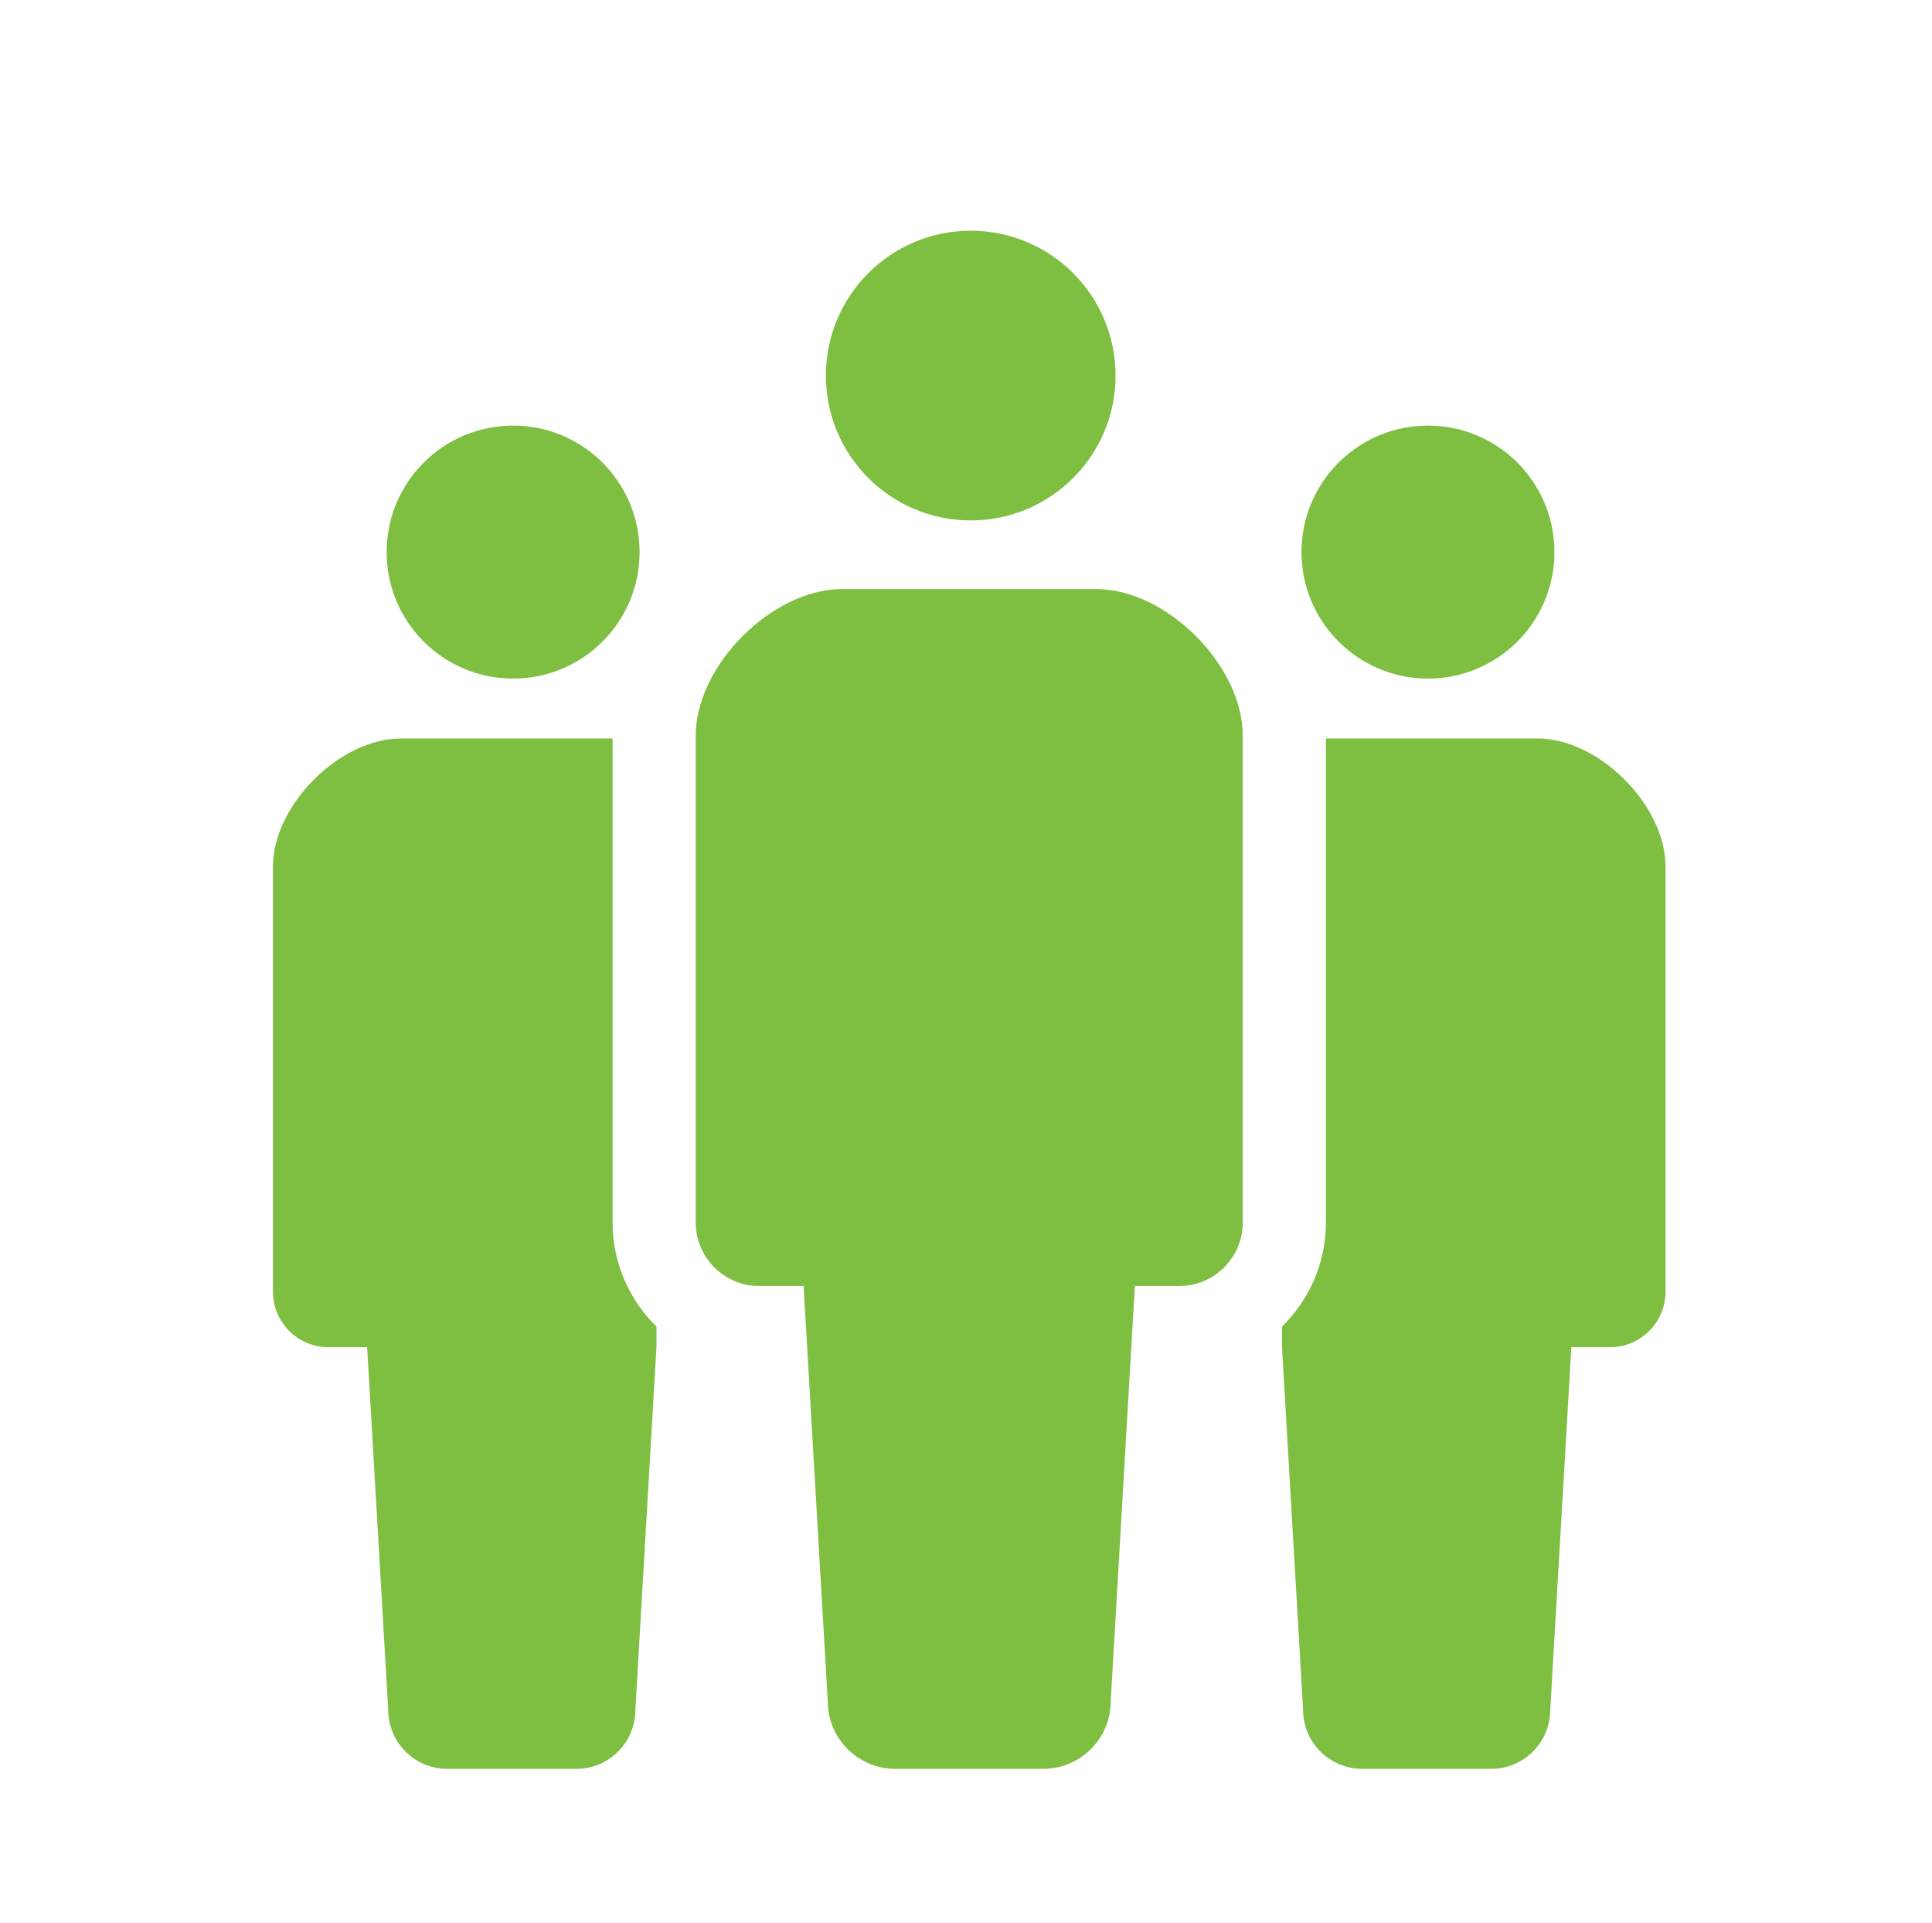
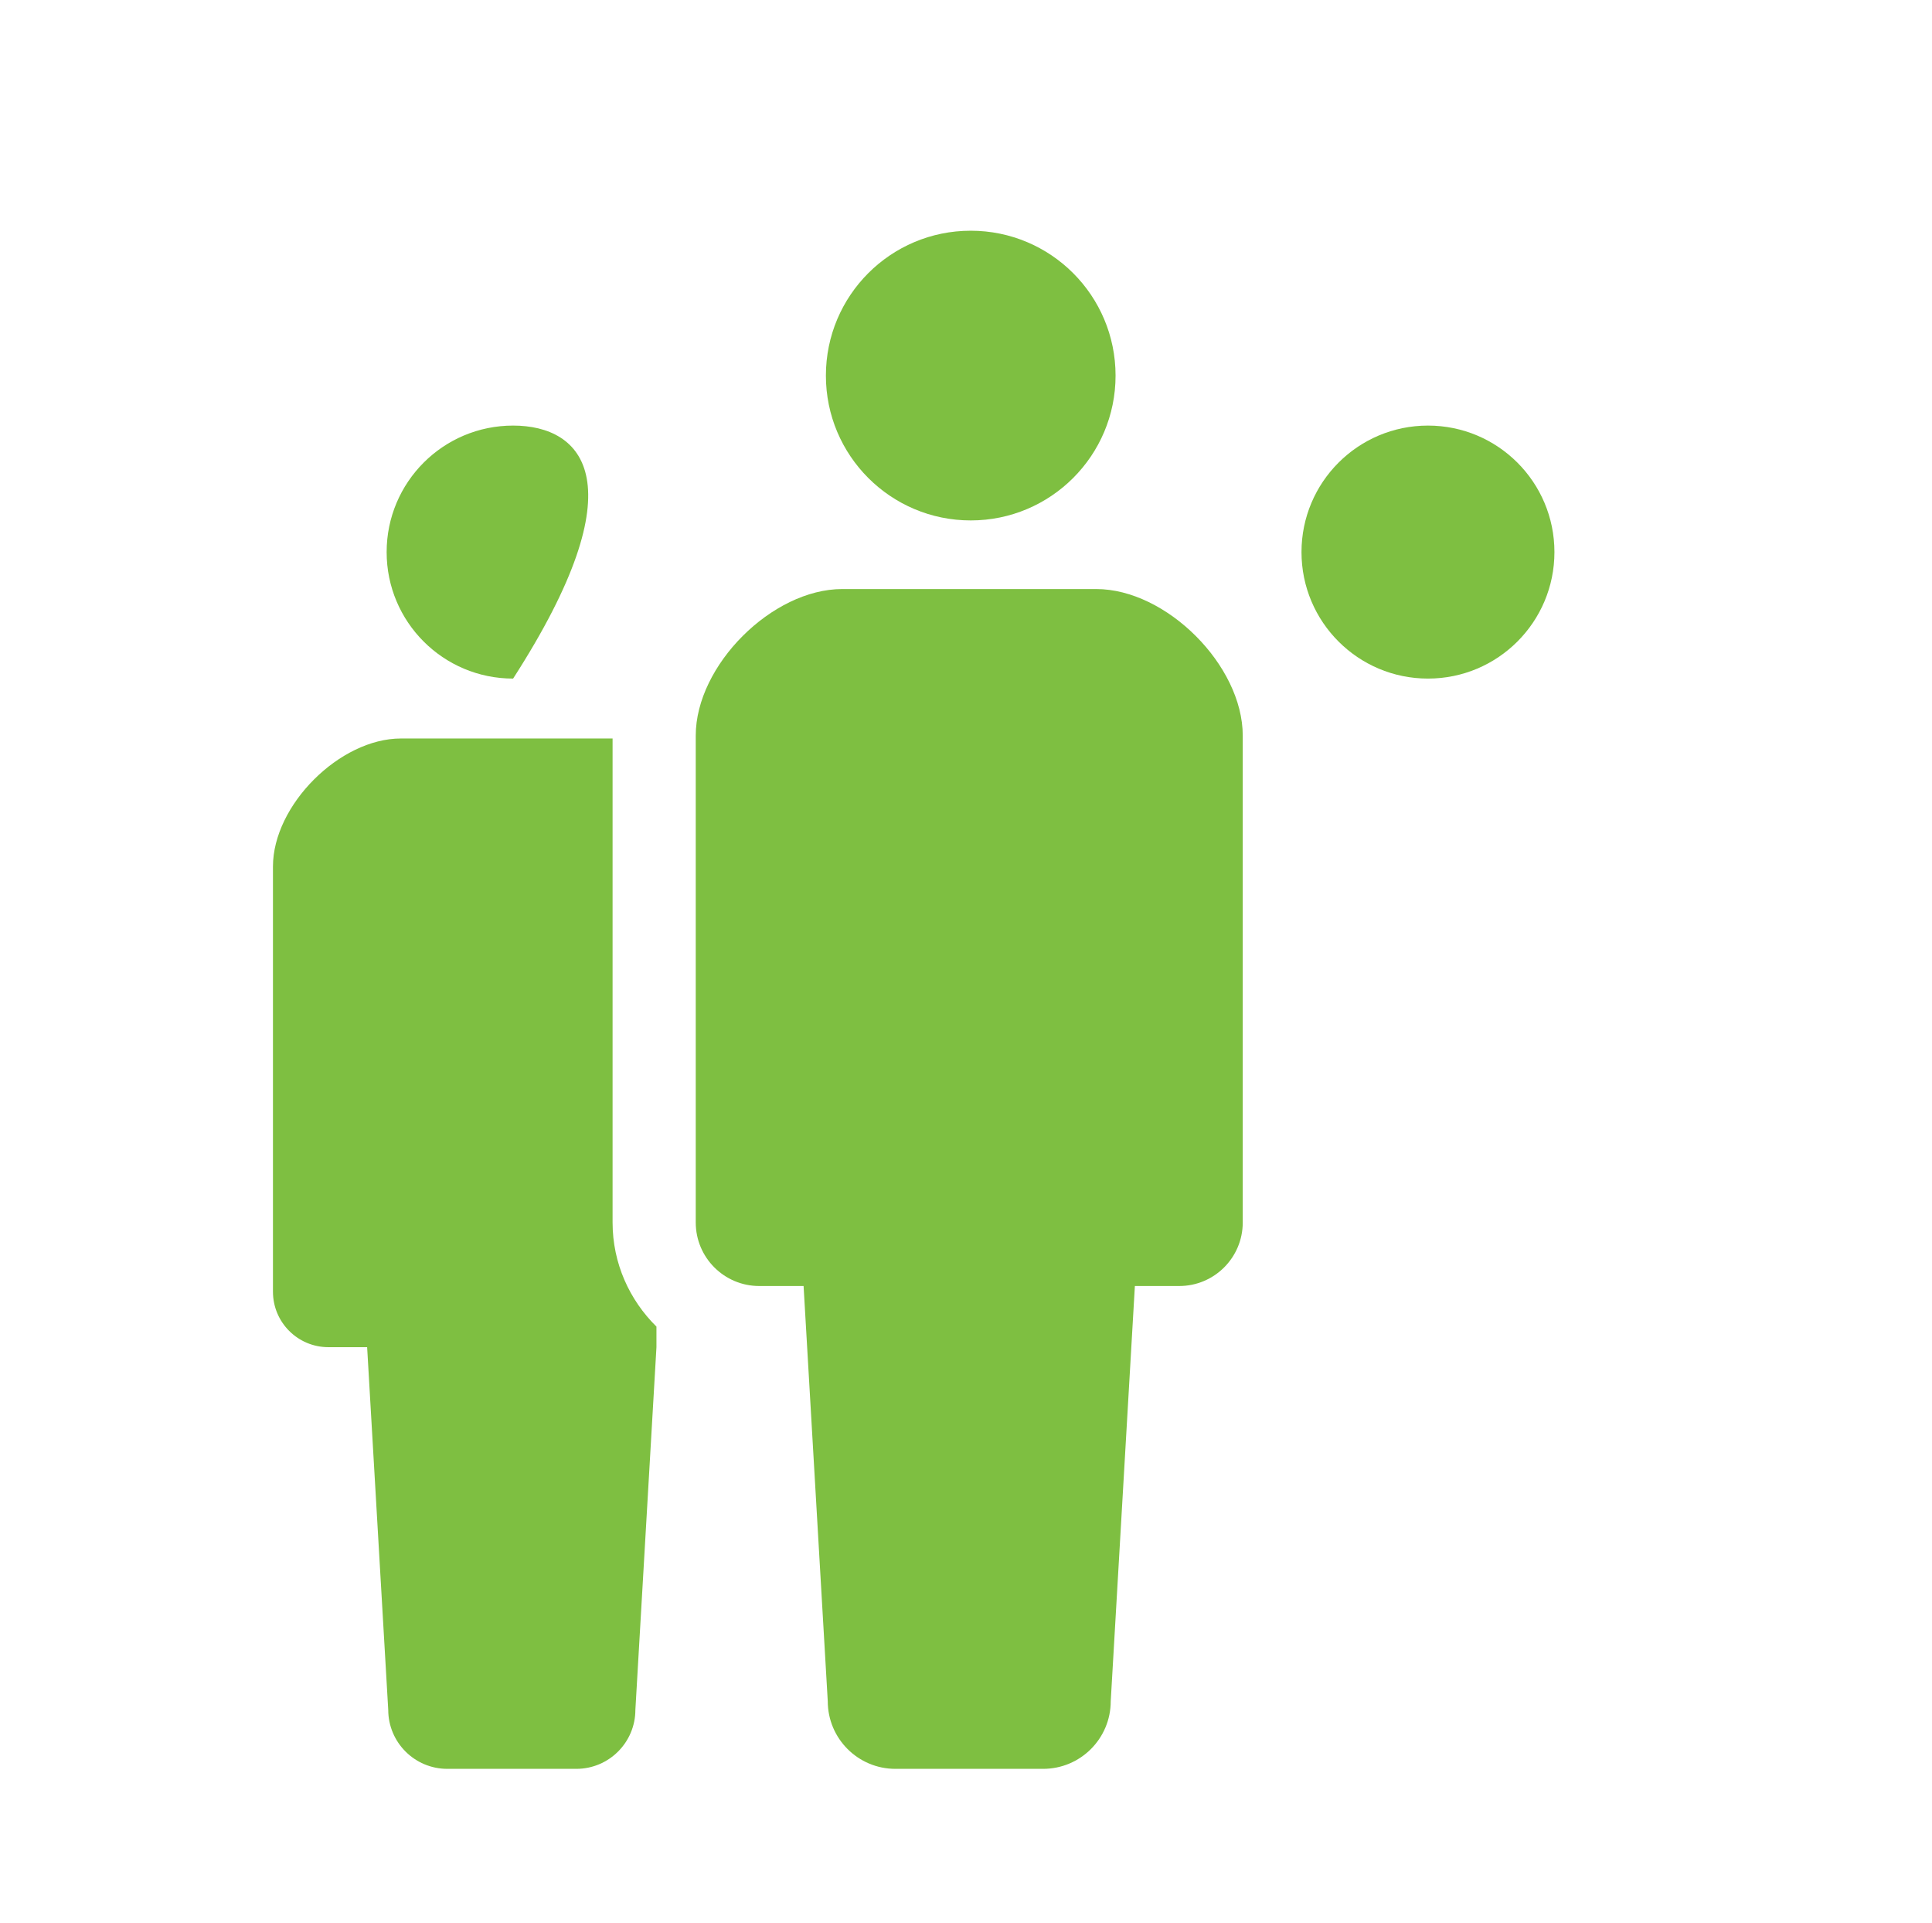
<svg xmlns="http://www.w3.org/2000/svg" width="201" height="200" viewBox="0 0 201 200" fill="none">
  <g clip-path="url(#clip0_52_6330)">
    <path d="M100.993 54.136C109.316 54.136 116.06 47.387 116.06 39.072C116.06 30.744 109.316 24 100.993 24C92.665 24 85.924 30.744 85.924 39.072C85.924 47.387 92.665 54.136 100.993 54.136Z" fill="#7EBF41" />
    <path d="M114.046 61.274H100.836H87.626C80.326 61.274 72.383 69.218 72.383 76.521V127.164C72.383 130.815 75.34 133.775 78.992 133.775C80.786 133.775 78.992 133.775 83.603 133.775L86.118 176.964C86.118 180.85 89.267 184 93.153 184C94.792 184 97.817 184 100.836 184C103.858 184 106.883 184 108.521 184C112.407 184 115.557 180.85 115.557 176.964L118.069 133.775C122.683 133.775 120.886 133.775 122.683 133.775C126.332 133.775 129.292 130.815 129.292 127.164V76.521C129.292 69.218 121.348 61.274 114.046 61.274Z" fill="#7EBF41" />
-     <path d="M53.382 70.588C60.651 70.588 66.54 64.697 66.54 57.431C66.54 50.161 60.651 44.27 53.382 44.27C46.11 44.27 40.225 50.161 40.225 57.431C40.225 64.697 46.11 70.588 53.382 70.588Z" fill="#7EBF41" />
+     <path d="M53.382 70.588C66.54 50.161 60.651 44.27 53.382 44.27C46.11 44.27 40.225 50.161 40.225 57.431C40.225 64.697 46.11 70.588 53.382 70.588Z" fill="#7EBF41" />
    <path d="M148.562 70.588C155.834 70.588 161.719 64.697 161.719 57.431C161.719 50.161 155.834 44.27 148.562 44.27C141.295 44.27 135.404 50.161 135.404 57.431C135.404 64.697 141.295 70.588 148.562 70.588Z" fill="#7EBF41" />
    <path d="M63.731 76.82H53.247H41.709C35.335 76.82 28.398 83.762 28.398 90.137V134.363C28.398 137.555 30.981 140.137 34.17 140.137C35.738 140.137 34.17 140.137 38.196 140.137L40.391 177.857C40.391 181.248 43.142 184 46.537 184C47.967 184 50.607 184 53.247 184C55.884 184 58.527 184 59.957 184C63.351 184 66.103 181.249 66.103 177.857L68.295 140.137V137.997C65.489 135.229 63.731 131.409 63.731 127.164V76.82Z" fill="#7EBF41" />
-     <path d="M159.965 76.82H148.425H137.944V127.164C137.944 131.409 136.186 135.229 133.377 137.997V140.137L135.57 177.857C135.57 181.248 138.324 184 141.718 184C143.149 184 145.788 184 148.425 184C151.068 184 153.708 184 155.138 184C158.533 184 161.282 181.249 161.282 177.857L163.479 140.137C167.505 140.137 165.937 140.137 167.505 140.137C170.694 140.137 173.276 137.554 173.276 134.363V90.137C173.276 83.762 166.34 76.82 159.965 76.82Z" fill="#7EBF41" />
  </g>
  <defs>
    <clipPath id="clip0_52_6330">
      <rect width="160" height="160" fill="white" transform="translate(20.838 24)" />
    </clipPath>
  </defs>
</svg>